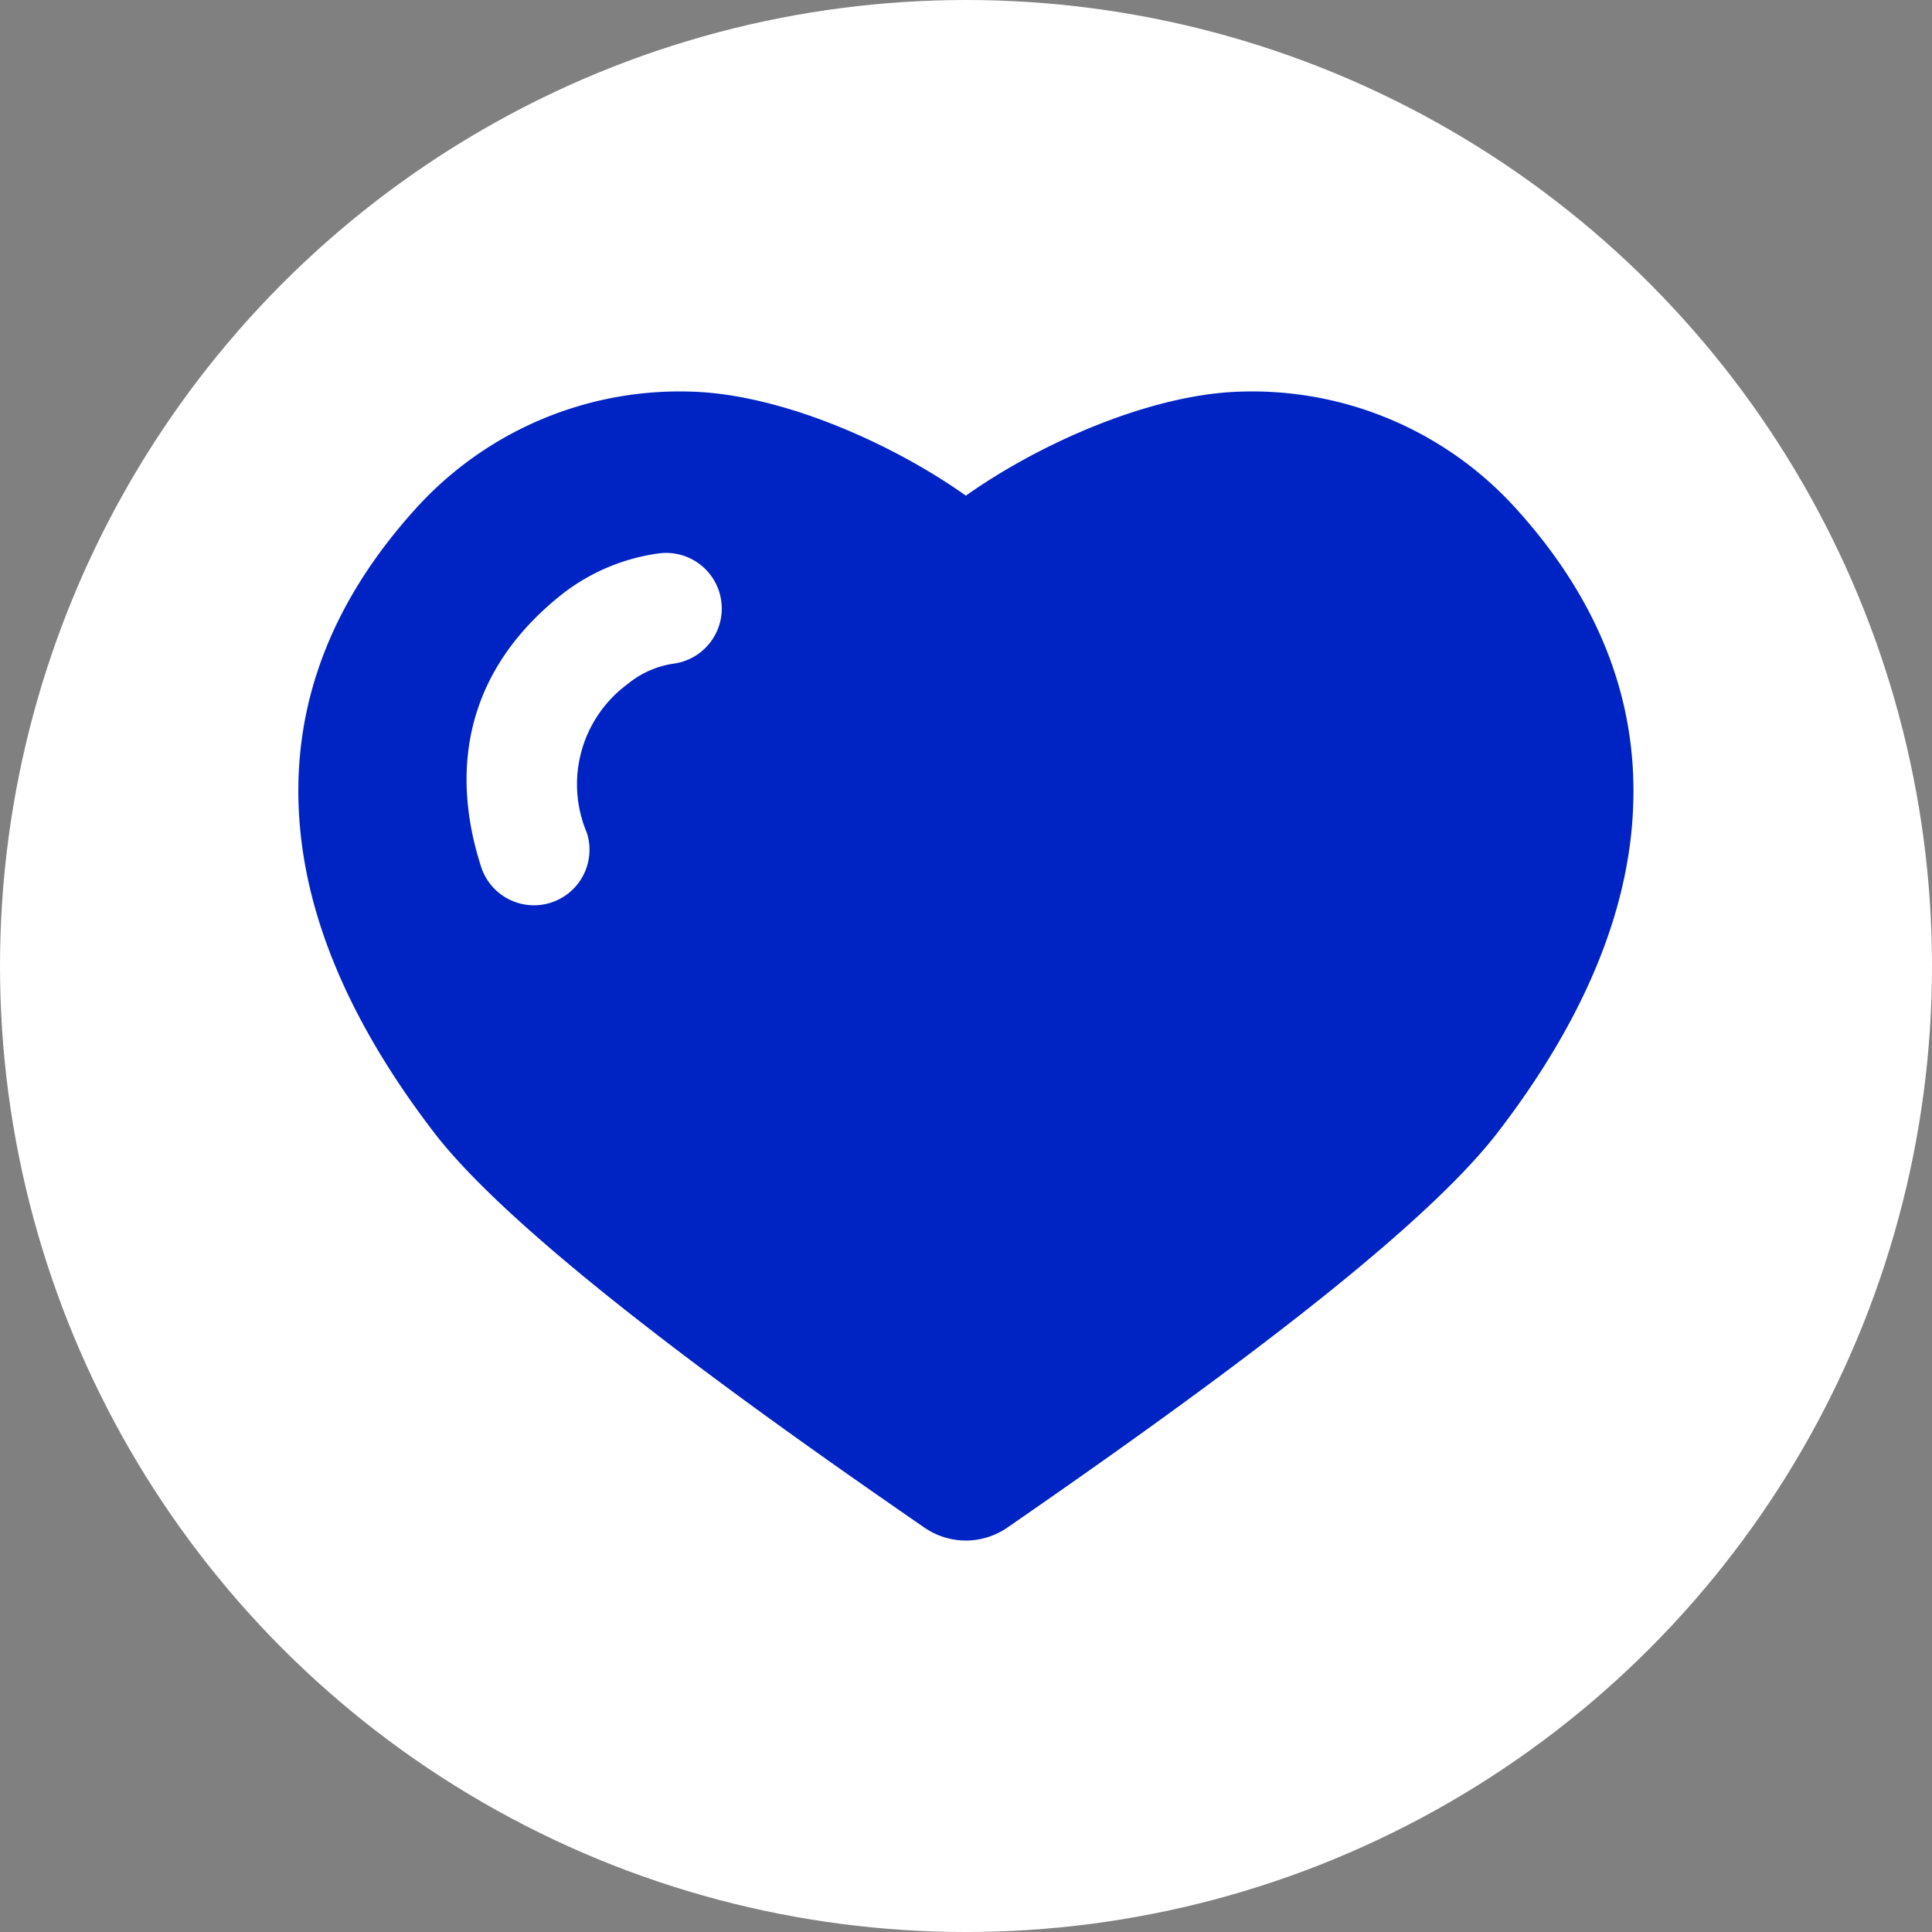
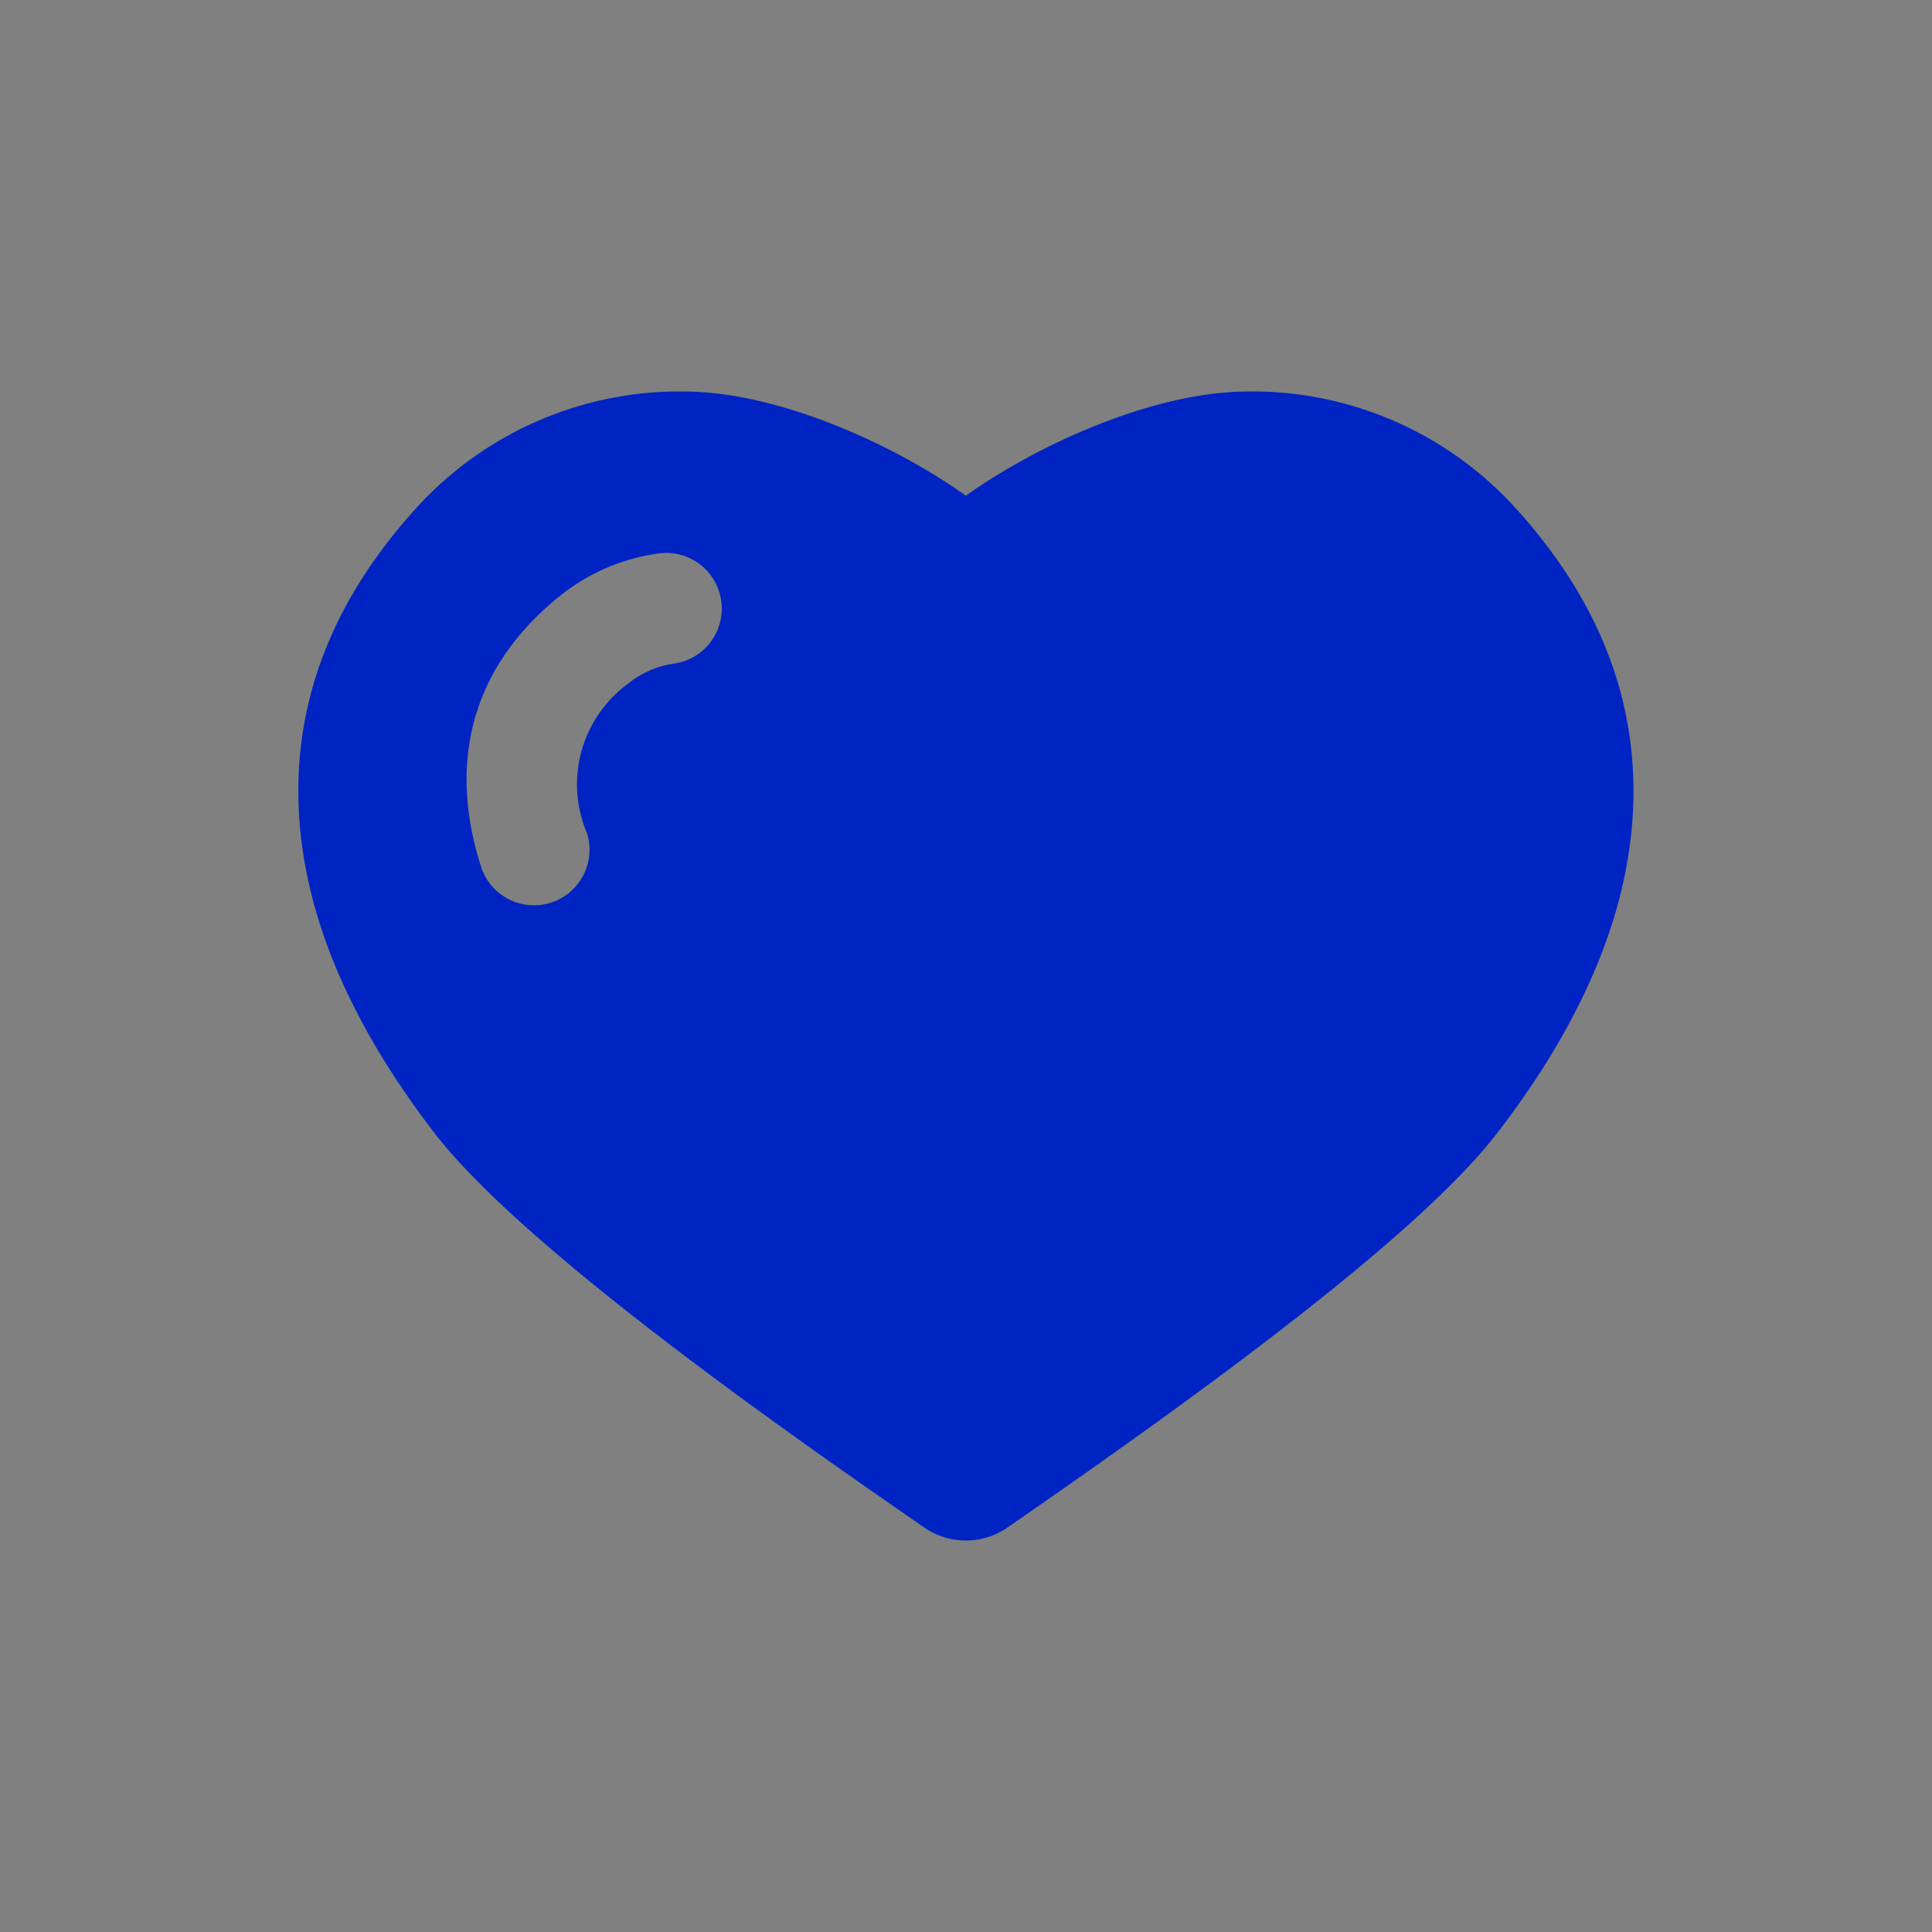
<svg xmlns="http://www.w3.org/2000/svg" width="80" height="80" viewBox="0 0 80 80">
  <rect x="0" y="0" width="80" height="80" fill="#808080" stroke="none" />
  <defs>
    <clipPath id="clip-path">
      <rect id="Rectángulo_835" data-name="Rectángulo 835" width="80" height="80" fill="none" />
    </clipPath>
  </defs>
  <g id="ic-perks-int3" transform="translate(-7527 -1656)">
-     <circle id="Elipse_236" data-name="Elipse 236" cx="40" cy="40" r="40" transform="translate(7527 1656)" fill="#fff" />
    <g id="Grupo_26005" data-name="Grupo 26005" transform="translate(7527 1656)">
      <g id="Grupo_6054" data-name="Grupo 6054" clip-path="url(#clip-path)">
-         <path id="Trazado_7461" data-name="Trazado 7461" d="M67.535,34.616c.5-4.546-.769-9.137-4.73-13.524a14.727,14.727,0,0,0-11.51-4.873c-3.639.123-8.185,2.1-11.3,4.305-3.111-2.207-7.657-4.182-11.3-4.305a14.727,14.727,0,0,0-11.508,4.873c-3.961,4.387-5.232,8.979-4.729,13.524.479,4.33,2.6,8.476,5.507,12.269,3.7,4.828,14.89,12.624,20.313,16.37a3.022,3.022,0,0,0,3.482-.034c3.357-2.321,7.489-5.23,11.194-8.089,3.857-2.975,7.294-5.935,9.067-8.246C64.937,43.094,67.055,38.946,67.535,34.616ZM24.3,34.482a2.3,2.3,0,0,1-4.38,1.407c-1.348-4.2-.482-8.137,3.159-11.126a8.316,8.316,0,0,1,4.189-1.846,2.3,2.3,0,0,1,.632,4.562,3.881,3.881,0,0,0-1.9.837,5.158,5.158,0,0,0-1.7,6.169Z" fill="#0024c3" fill-rule="evenodd" />
+         <path id="Trazado_7461" data-name="Trazado 7461" d="M67.535,34.616c.5-4.546-.769-9.137-4.73-13.524a14.727,14.727,0,0,0-11.51-4.873c-3.639.123-8.185,2.1-11.3,4.305-3.111-2.207-7.657-4.182-11.3-4.305a14.727,14.727,0,0,0-11.508,4.873c-3.961,4.387-5.232,8.979-4.729,13.524.479,4.33,2.6,8.476,5.507,12.269,3.7,4.828,14.89,12.624,20.313,16.37a3.022,3.022,0,0,0,3.482-.034c3.357-2.321,7.489-5.23,11.194-8.089,3.857-2.975,7.294-5.935,9.067-8.246C64.937,43.094,67.055,38.946,67.535,34.616ZM24.3,34.482a2.3,2.3,0,0,1-4.38,1.407c-1.348-4.2-.482-8.137,3.159-11.126a8.316,8.316,0,0,1,4.189-1.846,2.3,2.3,0,0,1,.632,4.562,3.881,3.881,0,0,0-1.9.837,5.158,5.158,0,0,0-1.7,6.169" fill="#0024c3" fill-rule="evenodd" />
      </g>
    </g>
  </g>
</svg>